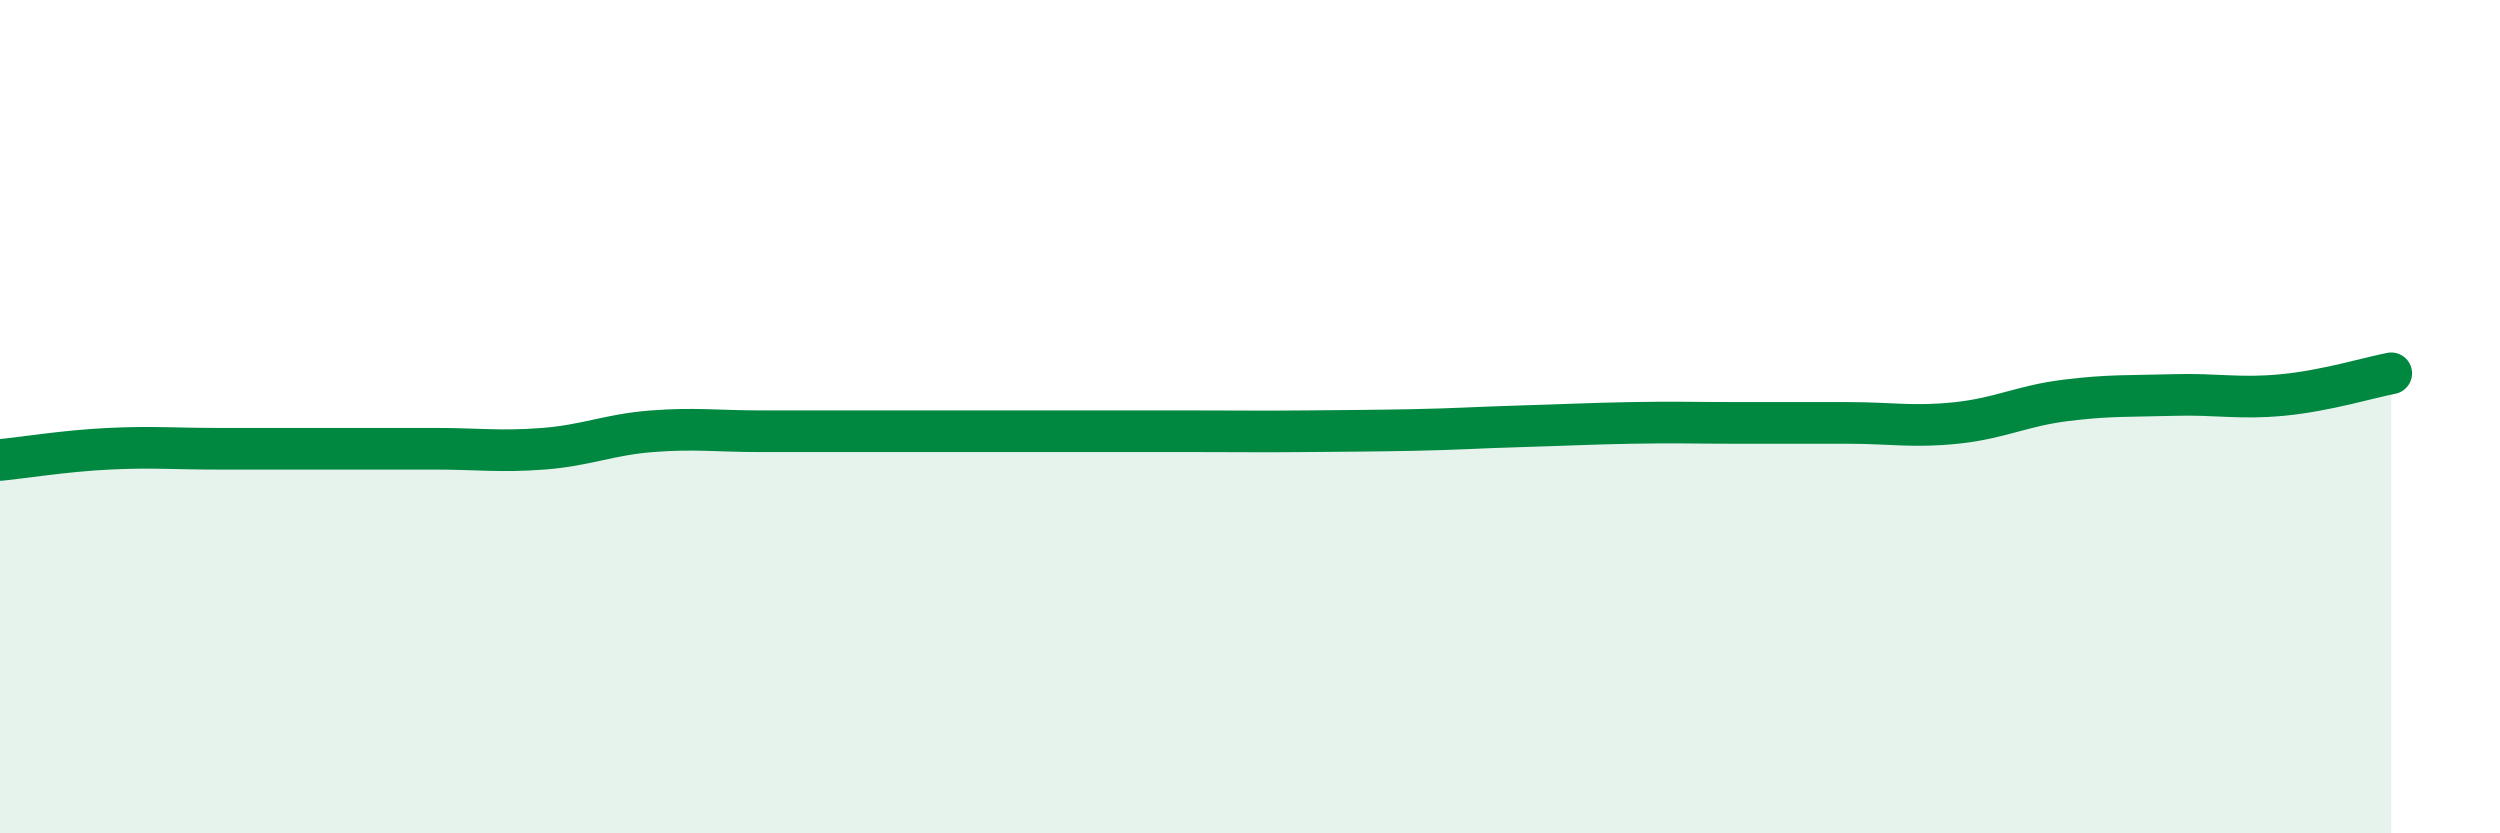
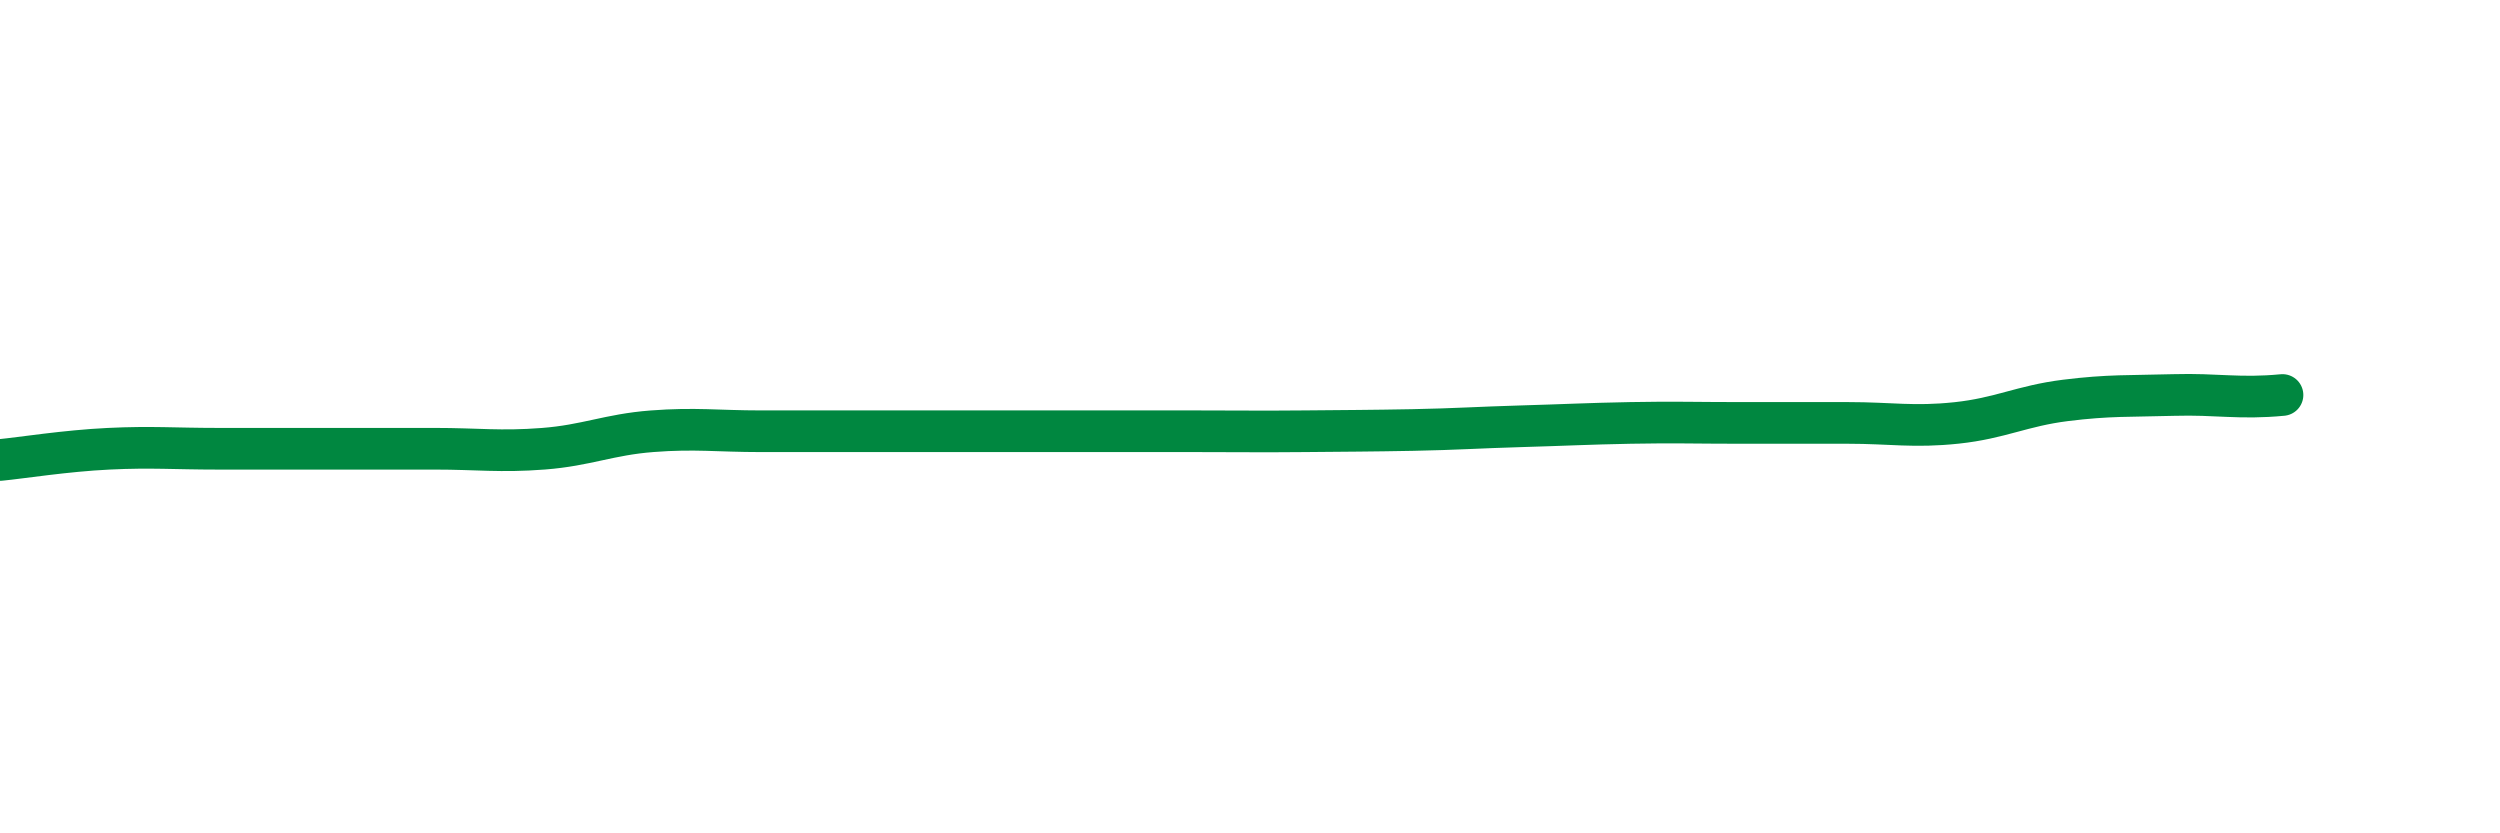
<svg xmlns="http://www.w3.org/2000/svg" width="60" height="20" viewBox="0 0 60 20">
-   <path d="M 0,11.04 C 0.52,10.99 1.57,10.82 2.61,10.77 C 3.65,10.72 4.18,10.77 5.22,10.77 C 6.26,10.77 6.79,10.77 7.83,10.77 C 8.87,10.77 9.39,10.77 10.43,10.77 C 11.47,10.77 12,10.85 13.04,10.77 C 14.08,10.69 14.61,10.43 15.65,10.35 C 16.69,10.27 17.22,10.35 18.26,10.35 C 19.3,10.35 19.83,10.35 20.87,10.35 C 21.91,10.35 22.44,10.35 23.48,10.35 C 24.52,10.35 25.05,10.35 26.09,10.35 C 27.13,10.35 27.66,10.35 28.7,10.35 C 29.74,10.35 30.26,10.36 31.3,10.35 C 32.34,10.34 32.87,10.34 33.91,10.32 C 34.95,10.3 35.48,10.26 36.52,10.23 C 37.56,10.2 38.09,10.17 39.13,10.15 C 40.17,10.13 40.7,10.15 41.74,10.15 C 42.78,10.15 43.31,10.15 44.35,10.15 C 45.39,10.15 45.92,10.26 46.96,10.15 C 48,10.04 48.53,9.74 49.57,9.61 C 50.61,9.48 51.13,9.51 52.17,9.48 C 53.21,9.45 53.74,9.58 54.78,9.48 C 55.82,9.38 56.87,9.06 57.39,8.96L57.39 20L0 20Z" fill="#008740" opacity="0.1" stroke-linecap="round" stroke-linejoin="round" />
-   <path d="M 0,11.04 C 0.52,10.99 1.57,10.82 2.61,10.77 C 3.65,10.72 4.18,10.77 5.22,10.77 C 6.26,10.77 6.79,10.77 7.83,10.77 C 8.87,10.77 9.39,10.77 10.43,10.77 C 11.47,10.77 12,10.85 13.04,10.77 C 14.08,10.69 14.61,10.43 15.65,10.35 C 16.69,10.27 17.22,10.35 18.26,10.35 C 19.3,10.35 19.83,10.35 20.87,10.35 C 21.91,10.35 22.44,10.35 23.48,10.35 C 24.52,10.35 25.05,10.35 26.09,10.35 C 27.13,10.35 27.66,10.35 28.7,10.35 C 29.74,10.35 30.26,10.36 31.3,10.35 C 32.34,10.34 32.87,10.34 33.91,10.32 C 34.95,10.3 35.48,10.26 36.52,10.23 C 37.56,10.2 38.09,10.17 39.13,10.15 C 40.17,10.13 40.7,10.15 41.74,10.15 C 42.78,10.15 43.31,10.15 44.35,10.15 C 45.39,10.15 45.92,10.26 46.96,10.15 C 48,10.04 48.53,9.74 49.57,9.61 C 50.61,9.48 51.13,9.51 52.17,9.48 C 53.21,9.45 53.74,9.58 54.78,9.48 C 55.82,9.38 56.87,9.06 57.39,8.96" stroke="#008740" stroke-width="1" fill="none" stroke-linecap="round" stroke-linejoin="round" />
+   <path d="M 0,11.04 C 0.52,10.99 1.57,10.82 2.61,10.77 C 3.65,10.72 4.18,10.77 5.22,10.77 C 6.26,10.77 6.79,10.77 7.83,10.77 C 8.87,10.77 9.39,10.77 10.43,10.77 C 11.47,10.77 12,10.85 13.04,10.77 C 14.08,10.69 14.61,10.43 15.65,10.35 C 16.69,10.27 17.22,10.35 18.26,10.35 C 19.3,10.35 19.83,10.35 20.87,10.35 C 21.91,10.35 22.44,10.35 23.48,10.35 C 24.52,10.35 25.05,10.35 26.09,10.35 C 27.13,10.35 27.66,10.35 28.7,10.35 C 29.74,10.35 30.26,10.36 31.3,10.35 C 32.34,10.34 32.87,10.34 33.91,10.32 C 34.95,10.3 35.48,10.26 36.52,10.23 C 37.56,10.2 38.09,10.17 39.13,10.15 C 40.17,10.13 40.7,10.15 41.74,10.15 C 42.78,10.15 43.31,10.15 44.35,10.15 C 45.39,10.15 45.92,10.26 46.96,10.15 C 48,10.04 48.53,9.74 49.57,9.61 C 50.61,9.48 51.13,9.51 52.17,9.48 C 53.21,9.45 53.74,9.58 54.78,9.48 " stroke="#008740" stroke-width="1" fill="none" stroke-linecap="round" stroke-linejoin="round" />
</svg>